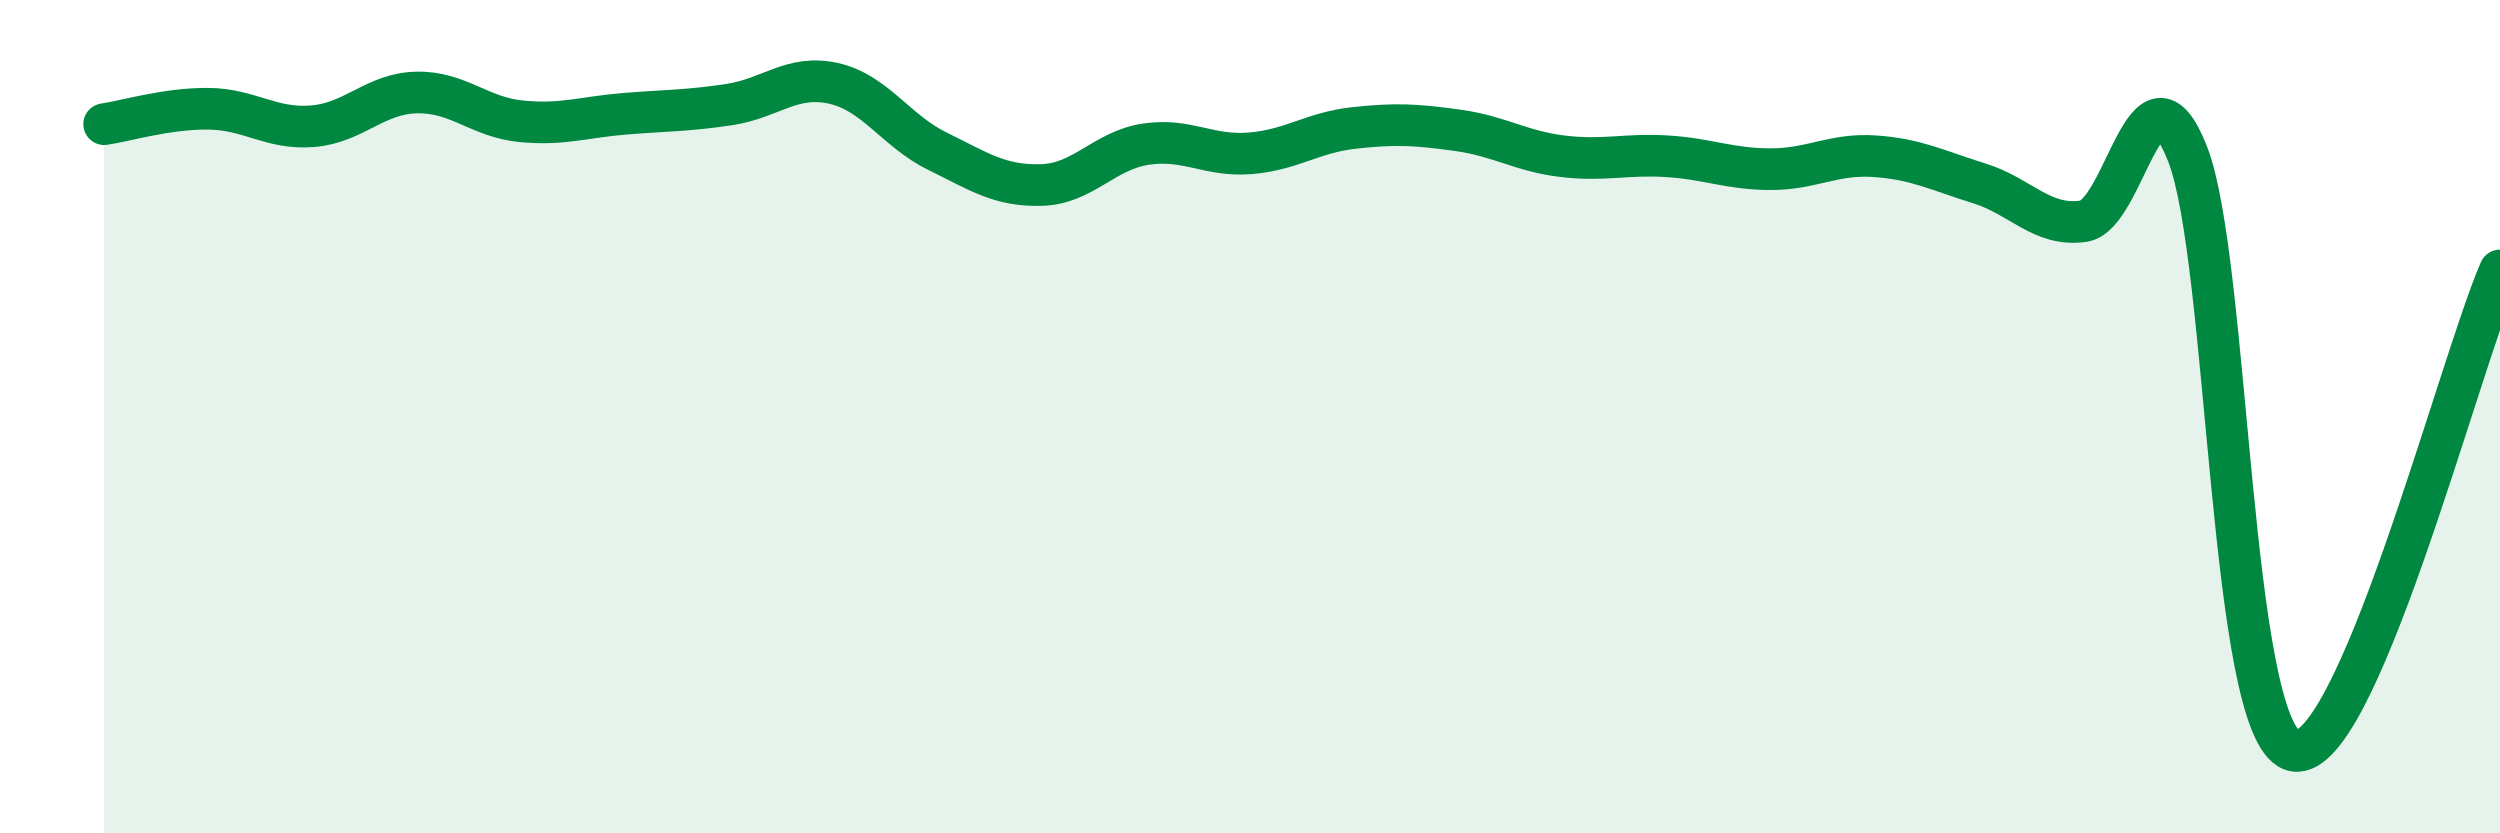
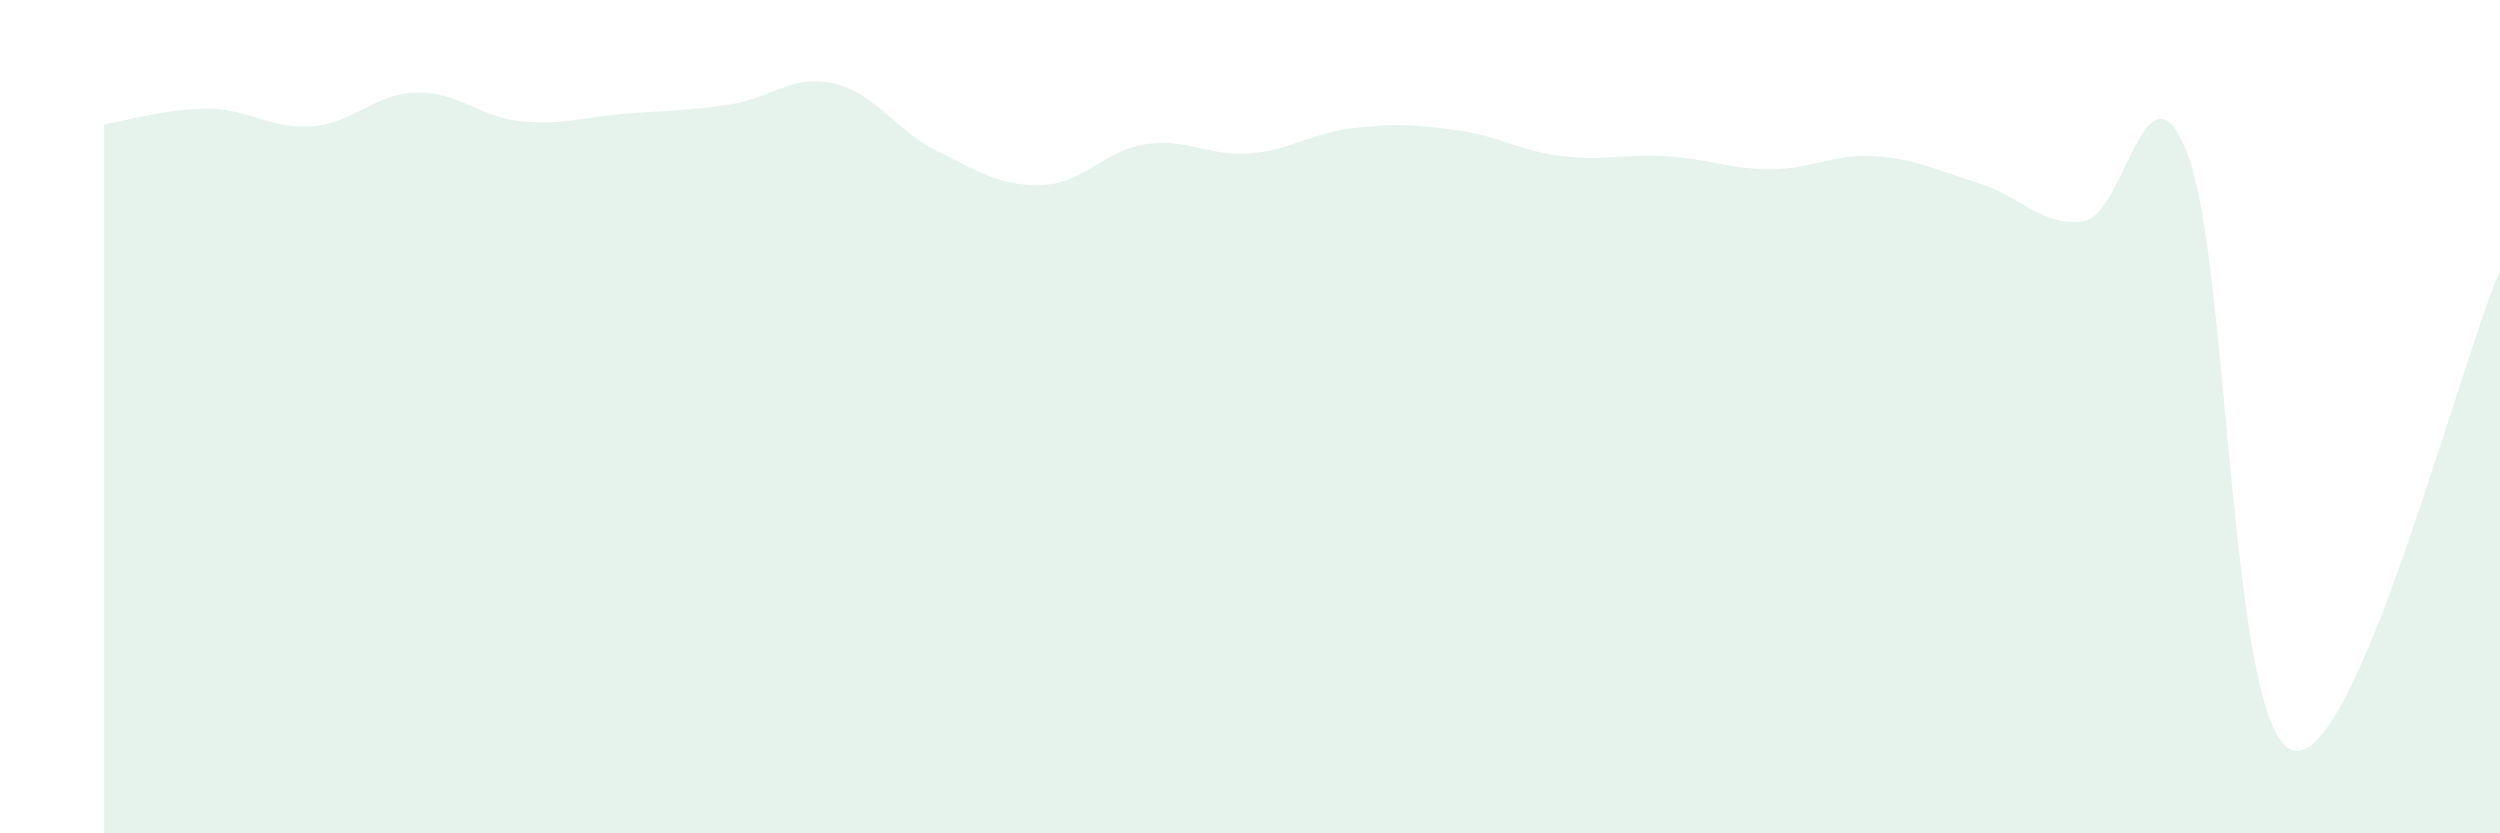
<svg xmlns="http://www.w3.org/2000/svg" width="60" height="20" viewBox="0 0 60 20">
  <path d="M 2.5,2.98 C 3,2.91 4,2.6 5,2.61 C 6,2.62 6.5,3.11 7.5,3.03 C 8.5,2.95 9,2.24 10,2.22 C 11,2.2 11.5,2.81 12.5,2.91 C 13.5,3.01 14,2.81 15,2.73 C 16,2.65 16.5,2.66 17.5,2.51 C 18.5,2.36 19,1.78 20,2 C 21,2.22 21.5,3.14 22.5,3.63 C 23.5,4.12 24,4.47 25,4.44 C 26,4.41 26.5,3.61 27.5,3.46 C 28.5,3.31 29,3.76 30,3.68 C 31,3.6 31.5,3.18 32.5,3.07 C 33.5,2.96 34,2.99 35,3.13 C 36,3.27 36.5,3.63 37.5,3.75 C 38.5,3.87 39,3.69 40,3.75 C 41,3.81 41.5,4.06 42.5,4.06 C 43.5,4.06 44,3.68 45,3.75 C 46,3.82 46.5,4.09 47.5,4.4 C 48.5,4.71 49,5.45 50,5.31 C 51,5.17 51.5,1.15 52.5,3.69 C 53.5,6.23 53.5,17.44 55,18 C 56.5,18.56 59,8.79 60,6.49L60 20L2.5 20Z" fill="#008740" opacity="0.1" stroke-linecap="round" stroke-linejoin="round" />
-   <path d="M 2.5,2.98 C 3,2.91 4,2.6 5,2.61 C 6,2.62 6.5,3.11 7.5,3.03 C 8.5,2.95 9,2.24 10,2.22 C 11,2.2 11.5,2.81 12.5,2.91 C 13.5,3.01 14,2.81 15,2.73 C 16,2.65 16.5,2.66 17.5,2.51 C 18.5,2.36 19,1.78 20,2 C 21,2.22 21.5,3.14 22.5,3.63 C 23.5,4.12 24,4.47 25,4.44 C 26,4.41 26.5,3.61 27.5,3.46 C 28.5,3.31 29,3.76 30,3.68 C 31,3.6 31.5,3.18 32.5,3.07 C 33.5,2.96 34,2.99 35,3.13 C 36,3.27 36.5,3.63 37.5,3.75 C 38.5,3.87 39,3.69 40,3.75 C 41,3.81 41.5,4.06 42.5,4.06 C 43.5,4.06 44,3.68 45,3.75 C 46,3.82 46.5,4.09 47.5,4.4 C 48.5,4.71 49,5.45 50,5.31 C 51,5.17 51.5,1.15 52.5,3.69 C 53.5,6.23 53.5,17.44 55,18 C 56.5,18.56 59,8.79 60,6.49" stroke="#008740" stroke-width="1" fill="none" stroke-linecap="round" stroke-linejoin="round" />
</svg>